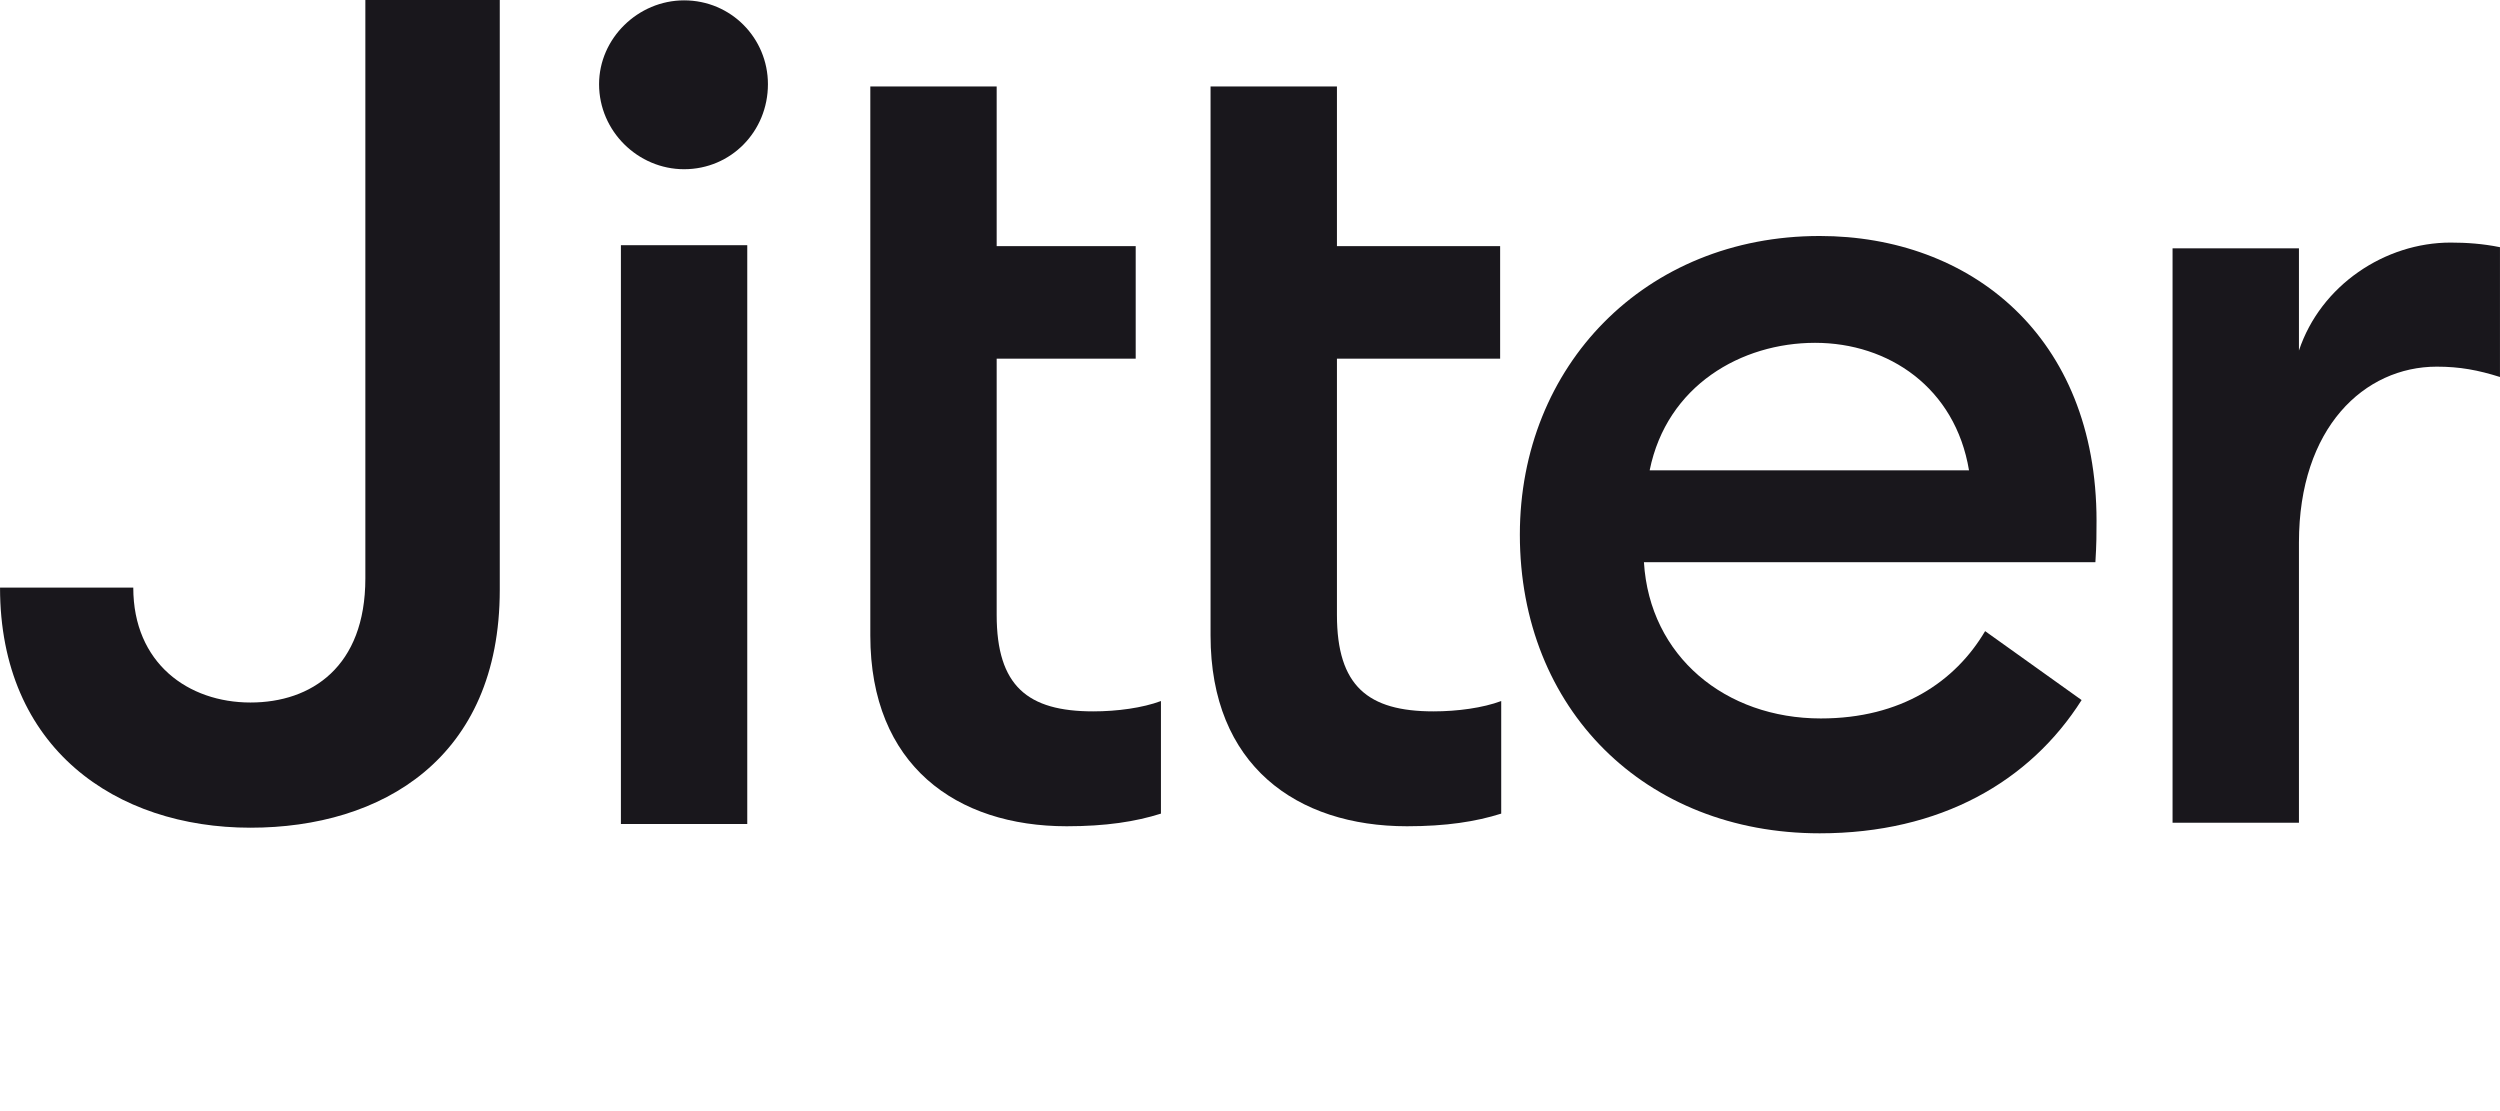
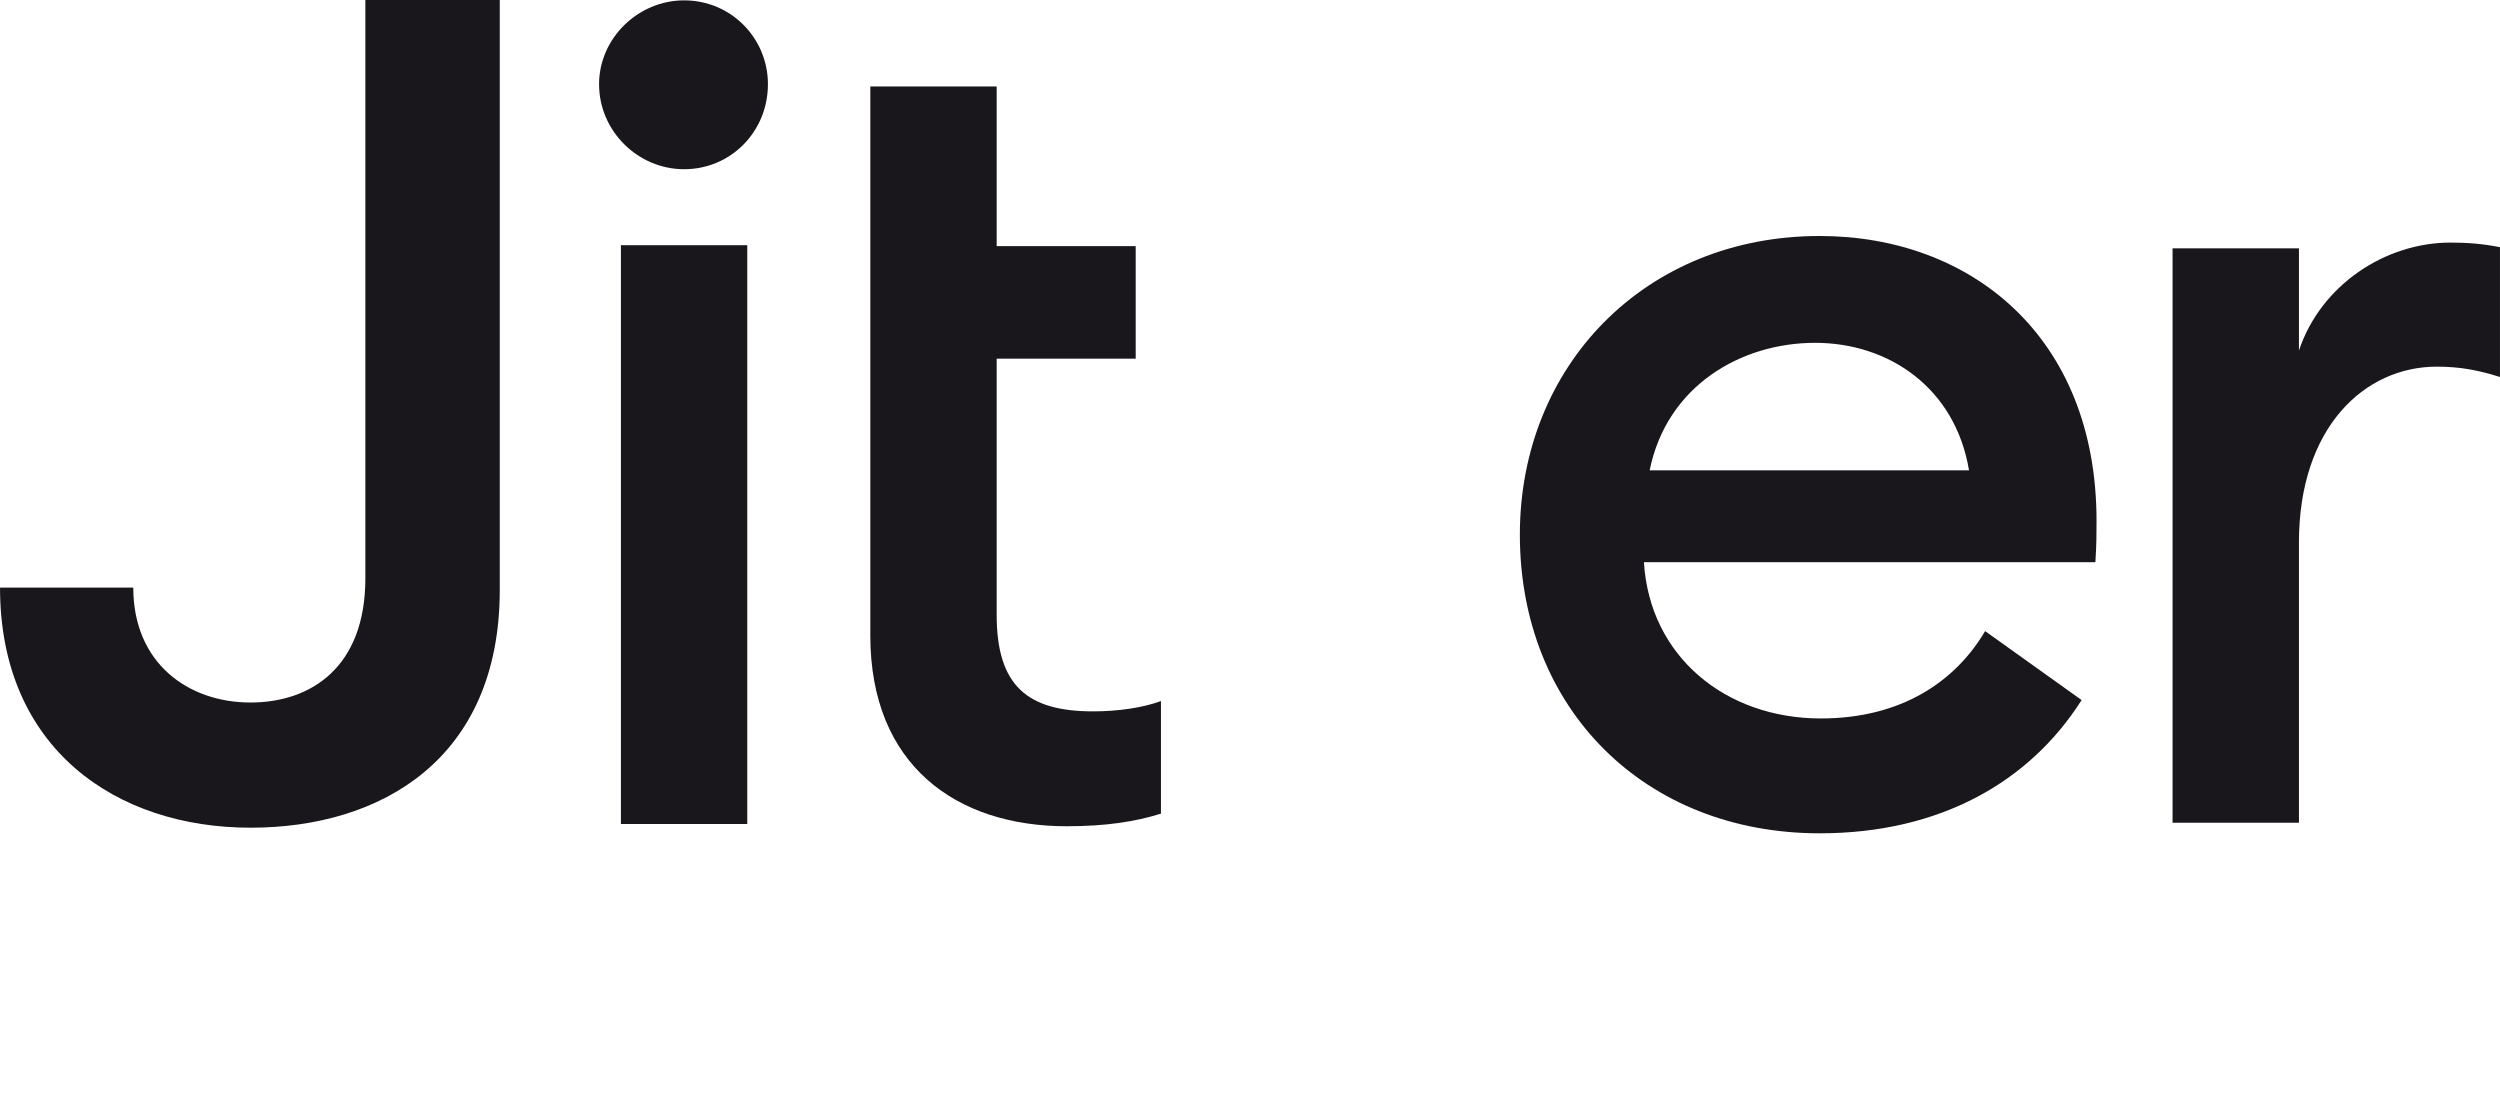
<svg xmlns="http://www.w3.org/2000/svg" viewBox="0 0 90 40" fill="none" class="appLogo-module--appLogo--b8d71" data-sentry-element="Logo" data-sentry-source-file="appLogo.tsx" width="300" height="133.33">
  <path d="M9.016 29.798C4.176 29.798 0 26.945 0 21.155H4.797C4.797 23.884 6.782 25.291 9.016 25.291C11.207 25.291 13.152 24.009 13.152 20.825V0H17.991V21.237C17.99 27.317 13.73 29.798 9.016 29.798Z" fill="#19171C" />
  <path d="M24.626 6.092C22.972 6.092 21.566 4.727 21.566 3.032C21.566 1.378 22.972 0.013 24.626 0.013C26.322 0.013 27.645 1.378 27.645 3.032C27.645 4.727 26.321 6.092 24.626 6.092ZM22.352 8.827H26.901V29.664H22.352V8.827Z" fill="#19171C" />
  <path d="M38.402 29.746C34.432 29.746 31.331 27.553 31.331 22.881V3.112H35.88V8.861H40.885V12.913H35.88V22.136C35.88 24.7 36.996 25.61 39.354 25.61C40.223 25.61 41.132 25.485 41.794 25.238V29.291C40.884 29.58 39.809 29.746 38.402 29.746Z" fill="#19171C" />
-   <path d="M43.58 22.881C43.58 27.553 46.682 29.746 50.652 29.746C52.058 29.746 53.133 29.58 54.044 29.291V25.238C53.382 25.485 52.472 25.61 51.604 25.61C49.246 25.61 48.13 24.7 48.13 22.136V12.913H54.005V8.861H48.13V3.112H43.58V22.881Z" fill="#19171C" />
  <path d="M65.509 8.496C70.927 8.496 75.476 12.093 75.476 18.752C75.476 19.207 75.476 19.579 75.435 20.24H59.182C59.388 23.631 62.118 25.865 65.55 25.865C68.445 25.865 70.389 24.541 71.465 22.721L74.939 25.203C73.077 28.139 69.852 30 65.509 30C59.223 30 54.715 25.534 54.715 19.247C54.715 13.169 59.223 8.496 65.509 8.496ZM59.388 16.932H70.885C70.389 13.955 67.99 12.342 65.343 12.342C62.695 12.342 60.008 13.872 59.388 16.932Z" fill="#19171C" />
  <path d="M78.213 8.94H82.763V12.62C83.548 10.264 85.865 8.733 88.222 8.733C88.8 8.733 89.38 8.774 90 8.899V13.572C89.215 13.324 88.553 13.2 87.725 13.2C85.12 13.2 82.763 15.392 82.763 19.528V29.618H78.213V8.94Z" fill="#19171C" />
</svg>